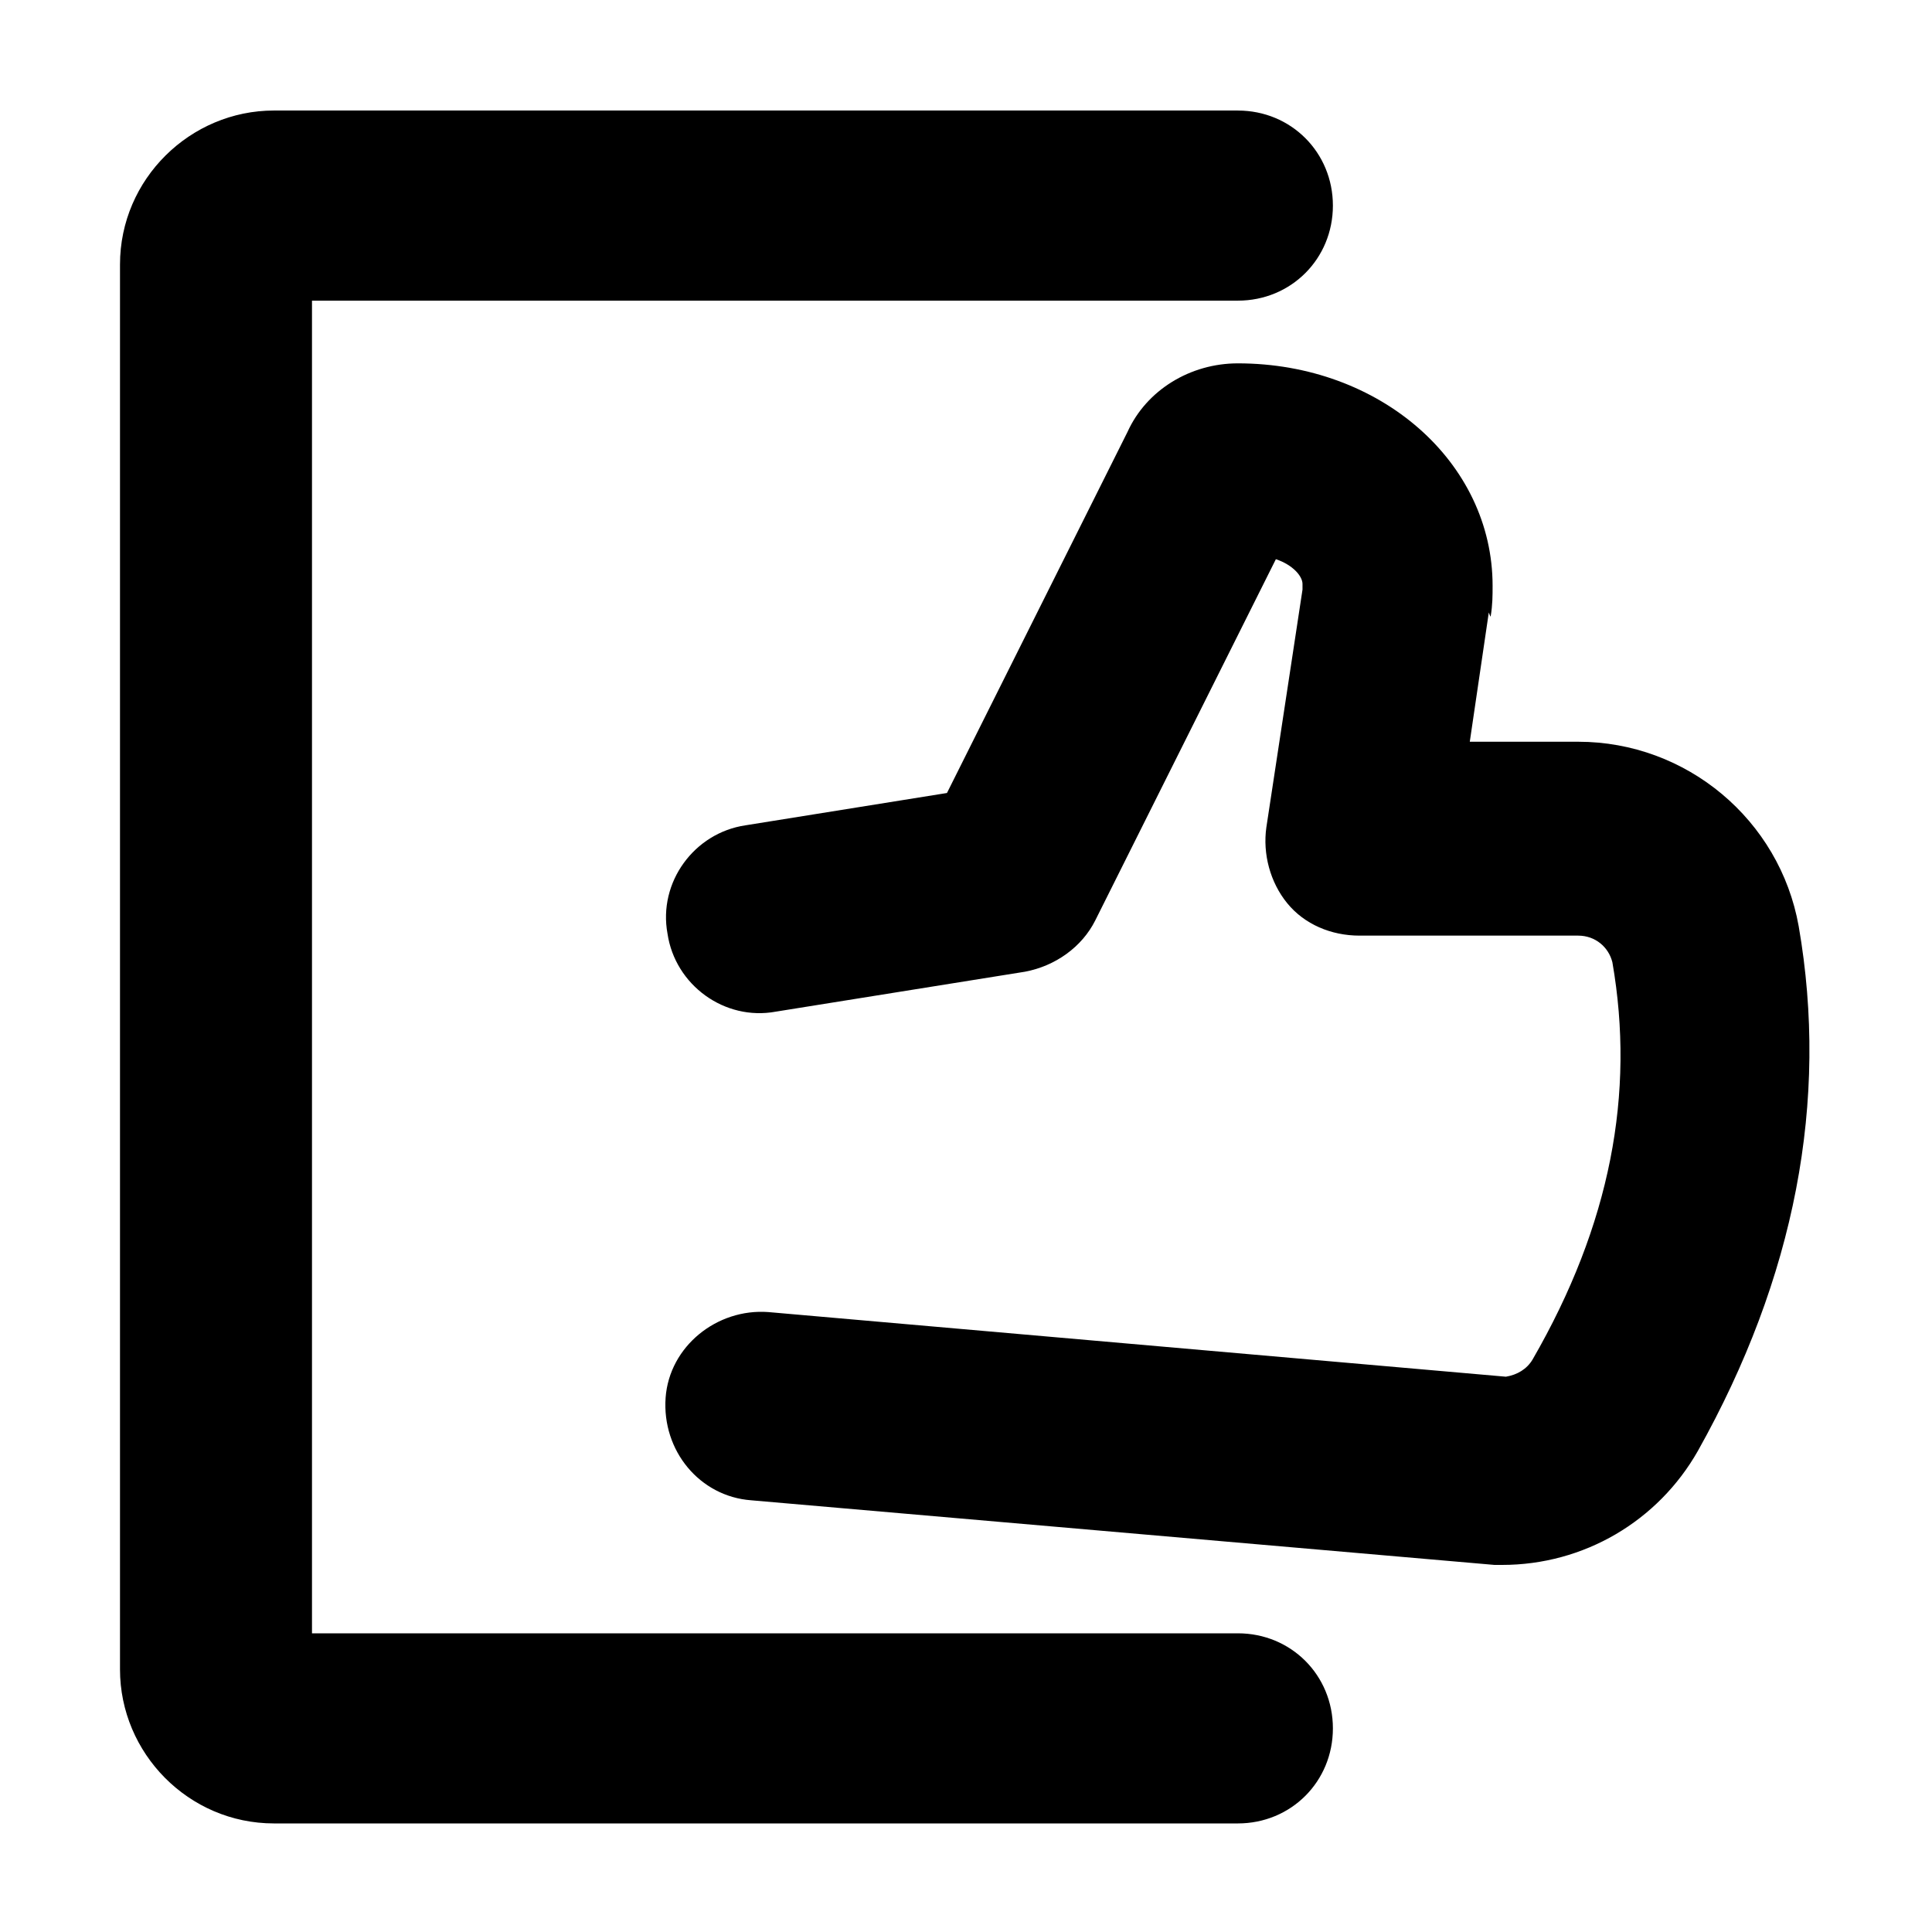
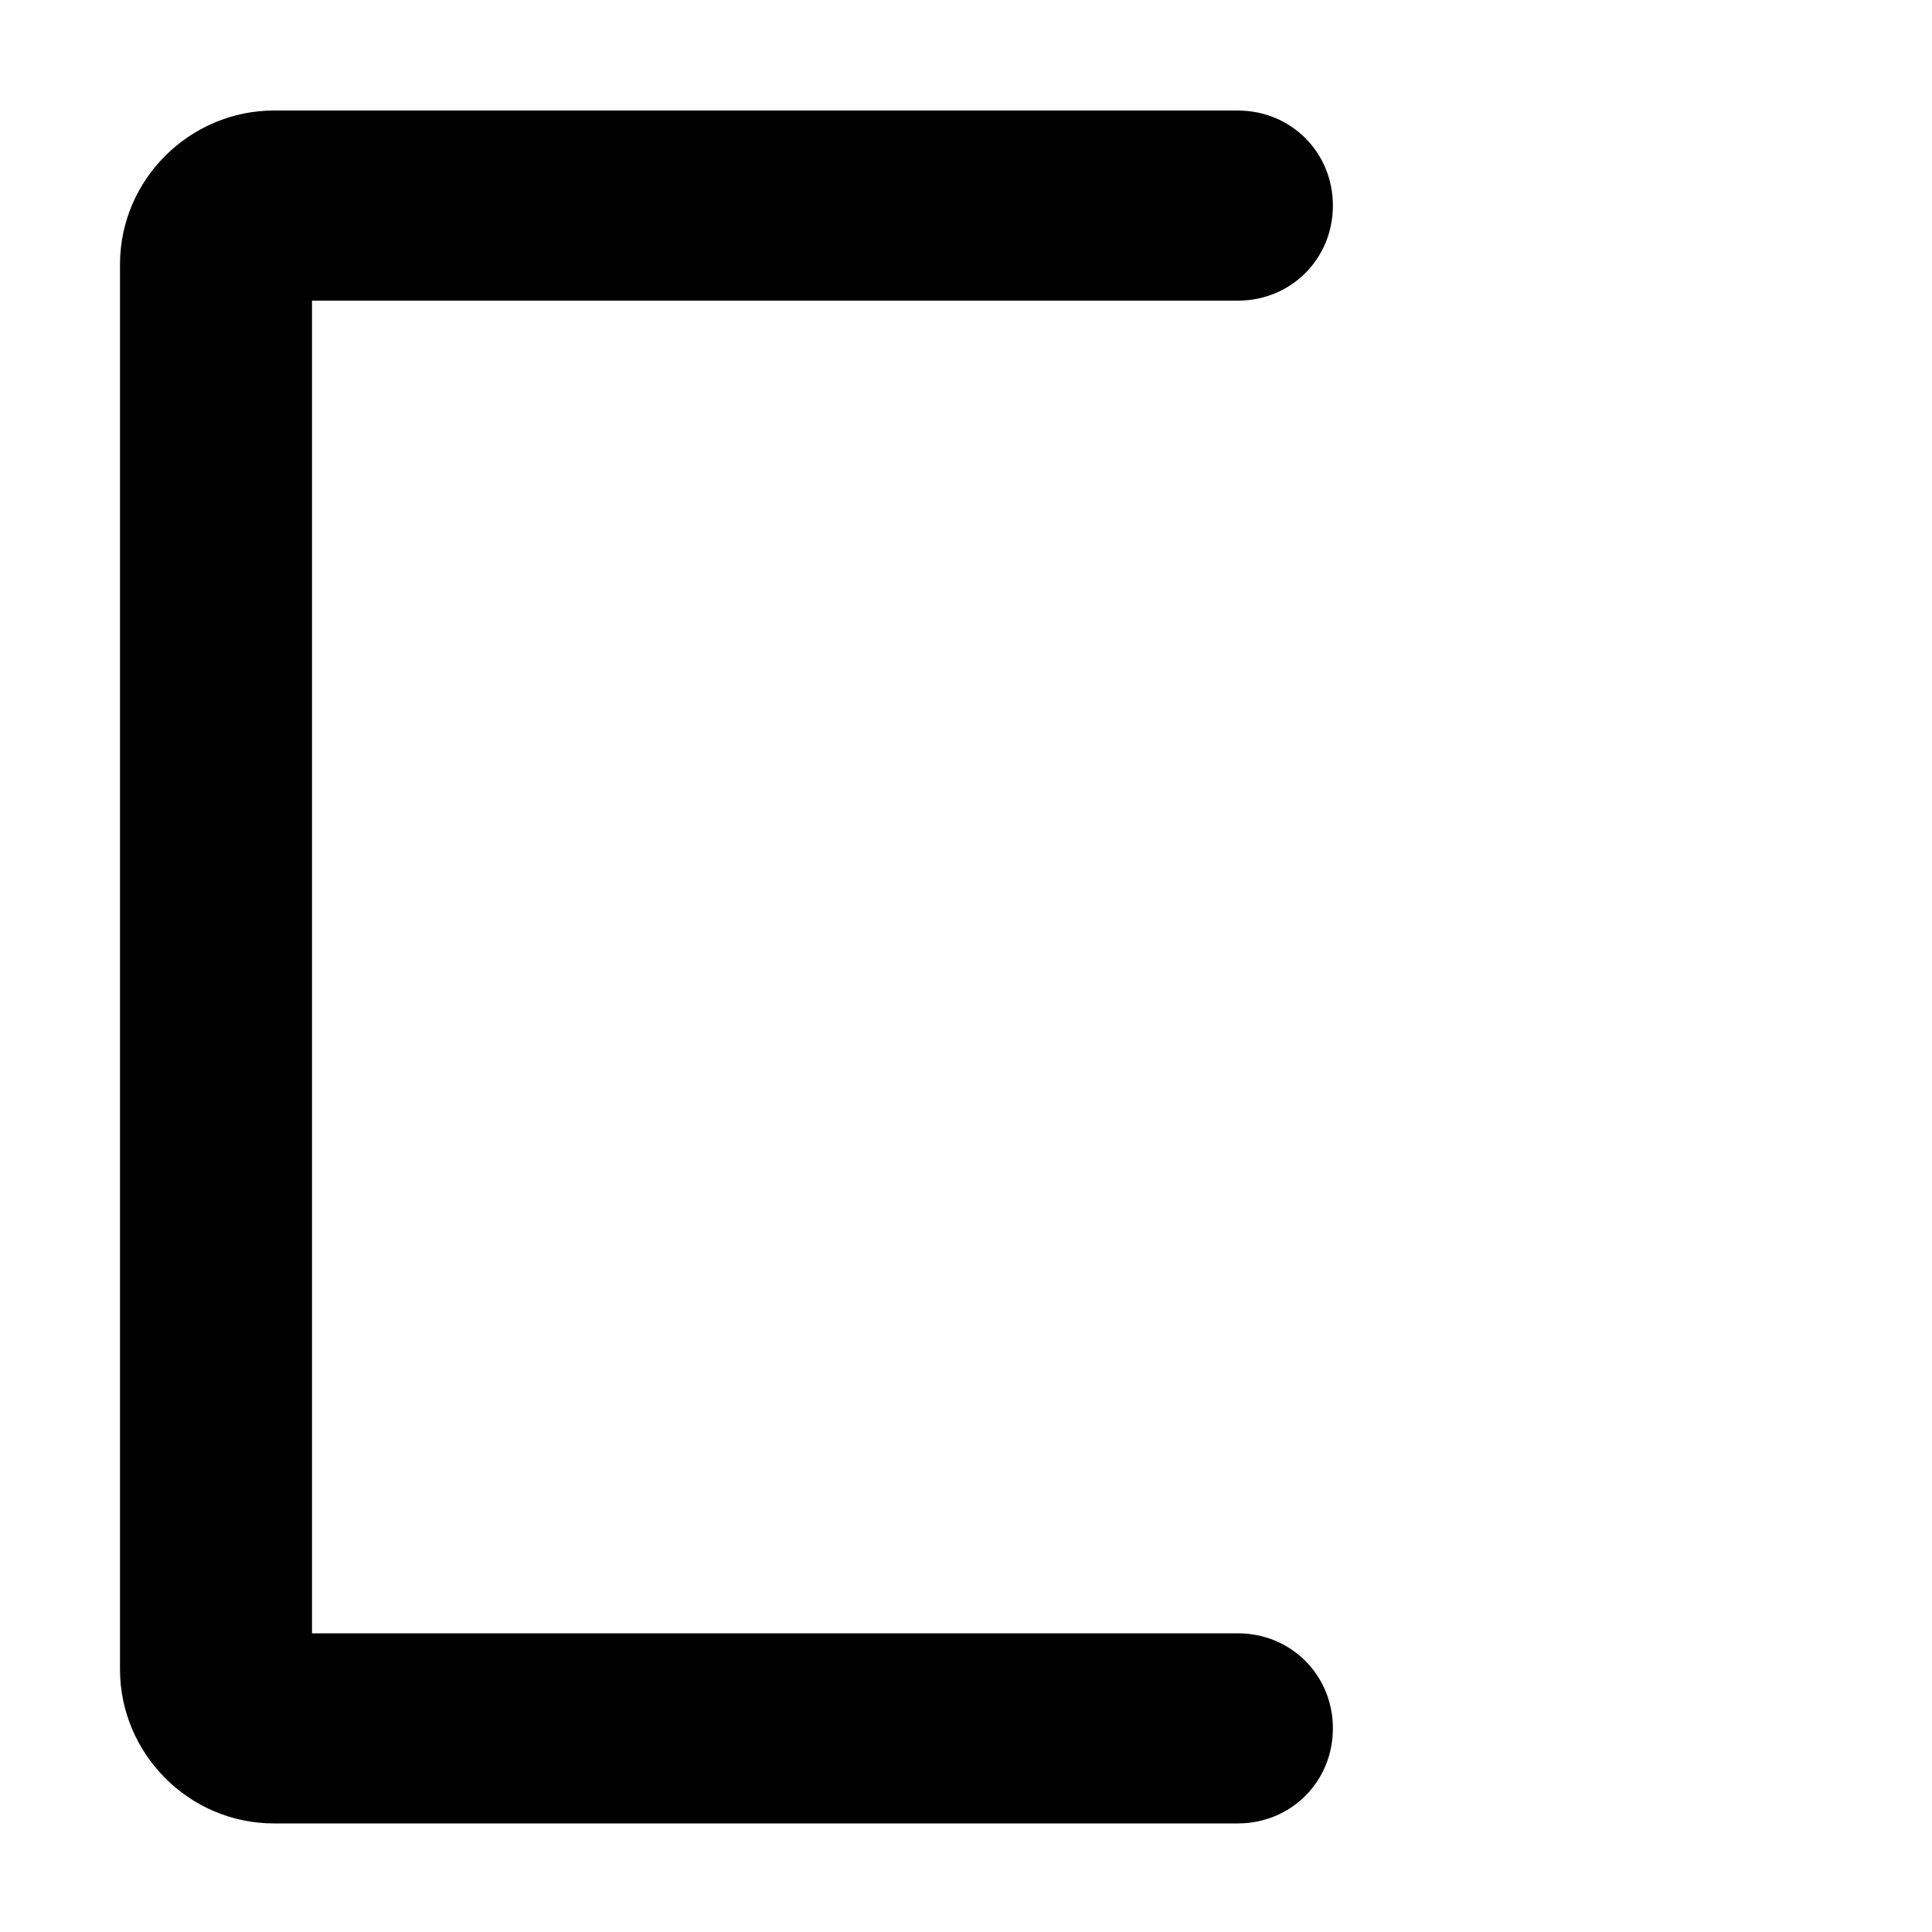
<svg xmlns="http://www.w3.org/2000/svg" fill="#000000" width="800px" height="800px" version="1.1" viewBox="144 144 512 512">
  <g>
    <path d="m472.04 173.29h-255.43c-22.168 0-40.809 18.137-40.809 40.809v372.32c0 22.168 18.137 40.809 40.809 40.809h255.43c14.105 0 25.191-11.082 25.191-25.191 0-14.105-11.082-25.191-25.191-25.191h-245.36v-353.17h245.36c14.105 0 25.191-11.082 25.191-25.191 0-14.105-11.086-25.188-25.191-25.188z" />
-     <path d="m539.05 307.3c0.504-3.023 0.504-5.543 0.504-8.062 0-32.746-29.727-58.945-67.512-58.945-12.594 0-24.184 7.055-29.223 18.137l-47.863 95.723-53.402 8.566c-13.602 2.016-23.176 15.113-20.656 28.719 2.016 13.602 15.113 23.176 28.719 20.656l66-10.578c8.062-1.512 15.113-6.551 18.641-13.602l47.863-95.723c4.535 1.512 7.055 4.535 7.055 6.551v1.512l-9.574 62.977c-1.008 7.055 1.008 14.609 5.543 20.152 4.535 5.543 11.586 8.566 19.145 8.566h57.938c4.535 0 8.062 3.023 9.07 7.055 6.047 34.762-0.504 69.527-21.16 105.3-1.512 2.519-4.031 4.031-7.055 4.535l-195.48-17.129c-13.602-1.008-26.199 9.07-27.207 22.672-1.008 14.105 9.07 26.199 22.672 27.207l196.99 17.129h2.016c21.664 0 41.312-11.586 51.891-30.23 25.695-45.848 34.762-92.699 26.703-139.05-5.039-28.215-29.727-48.871-58.441-48.871h-28.719l5.039-34.258c0.504 1.5 0.504 0.996 0.504 0.996z" />
  </g>
</svg>